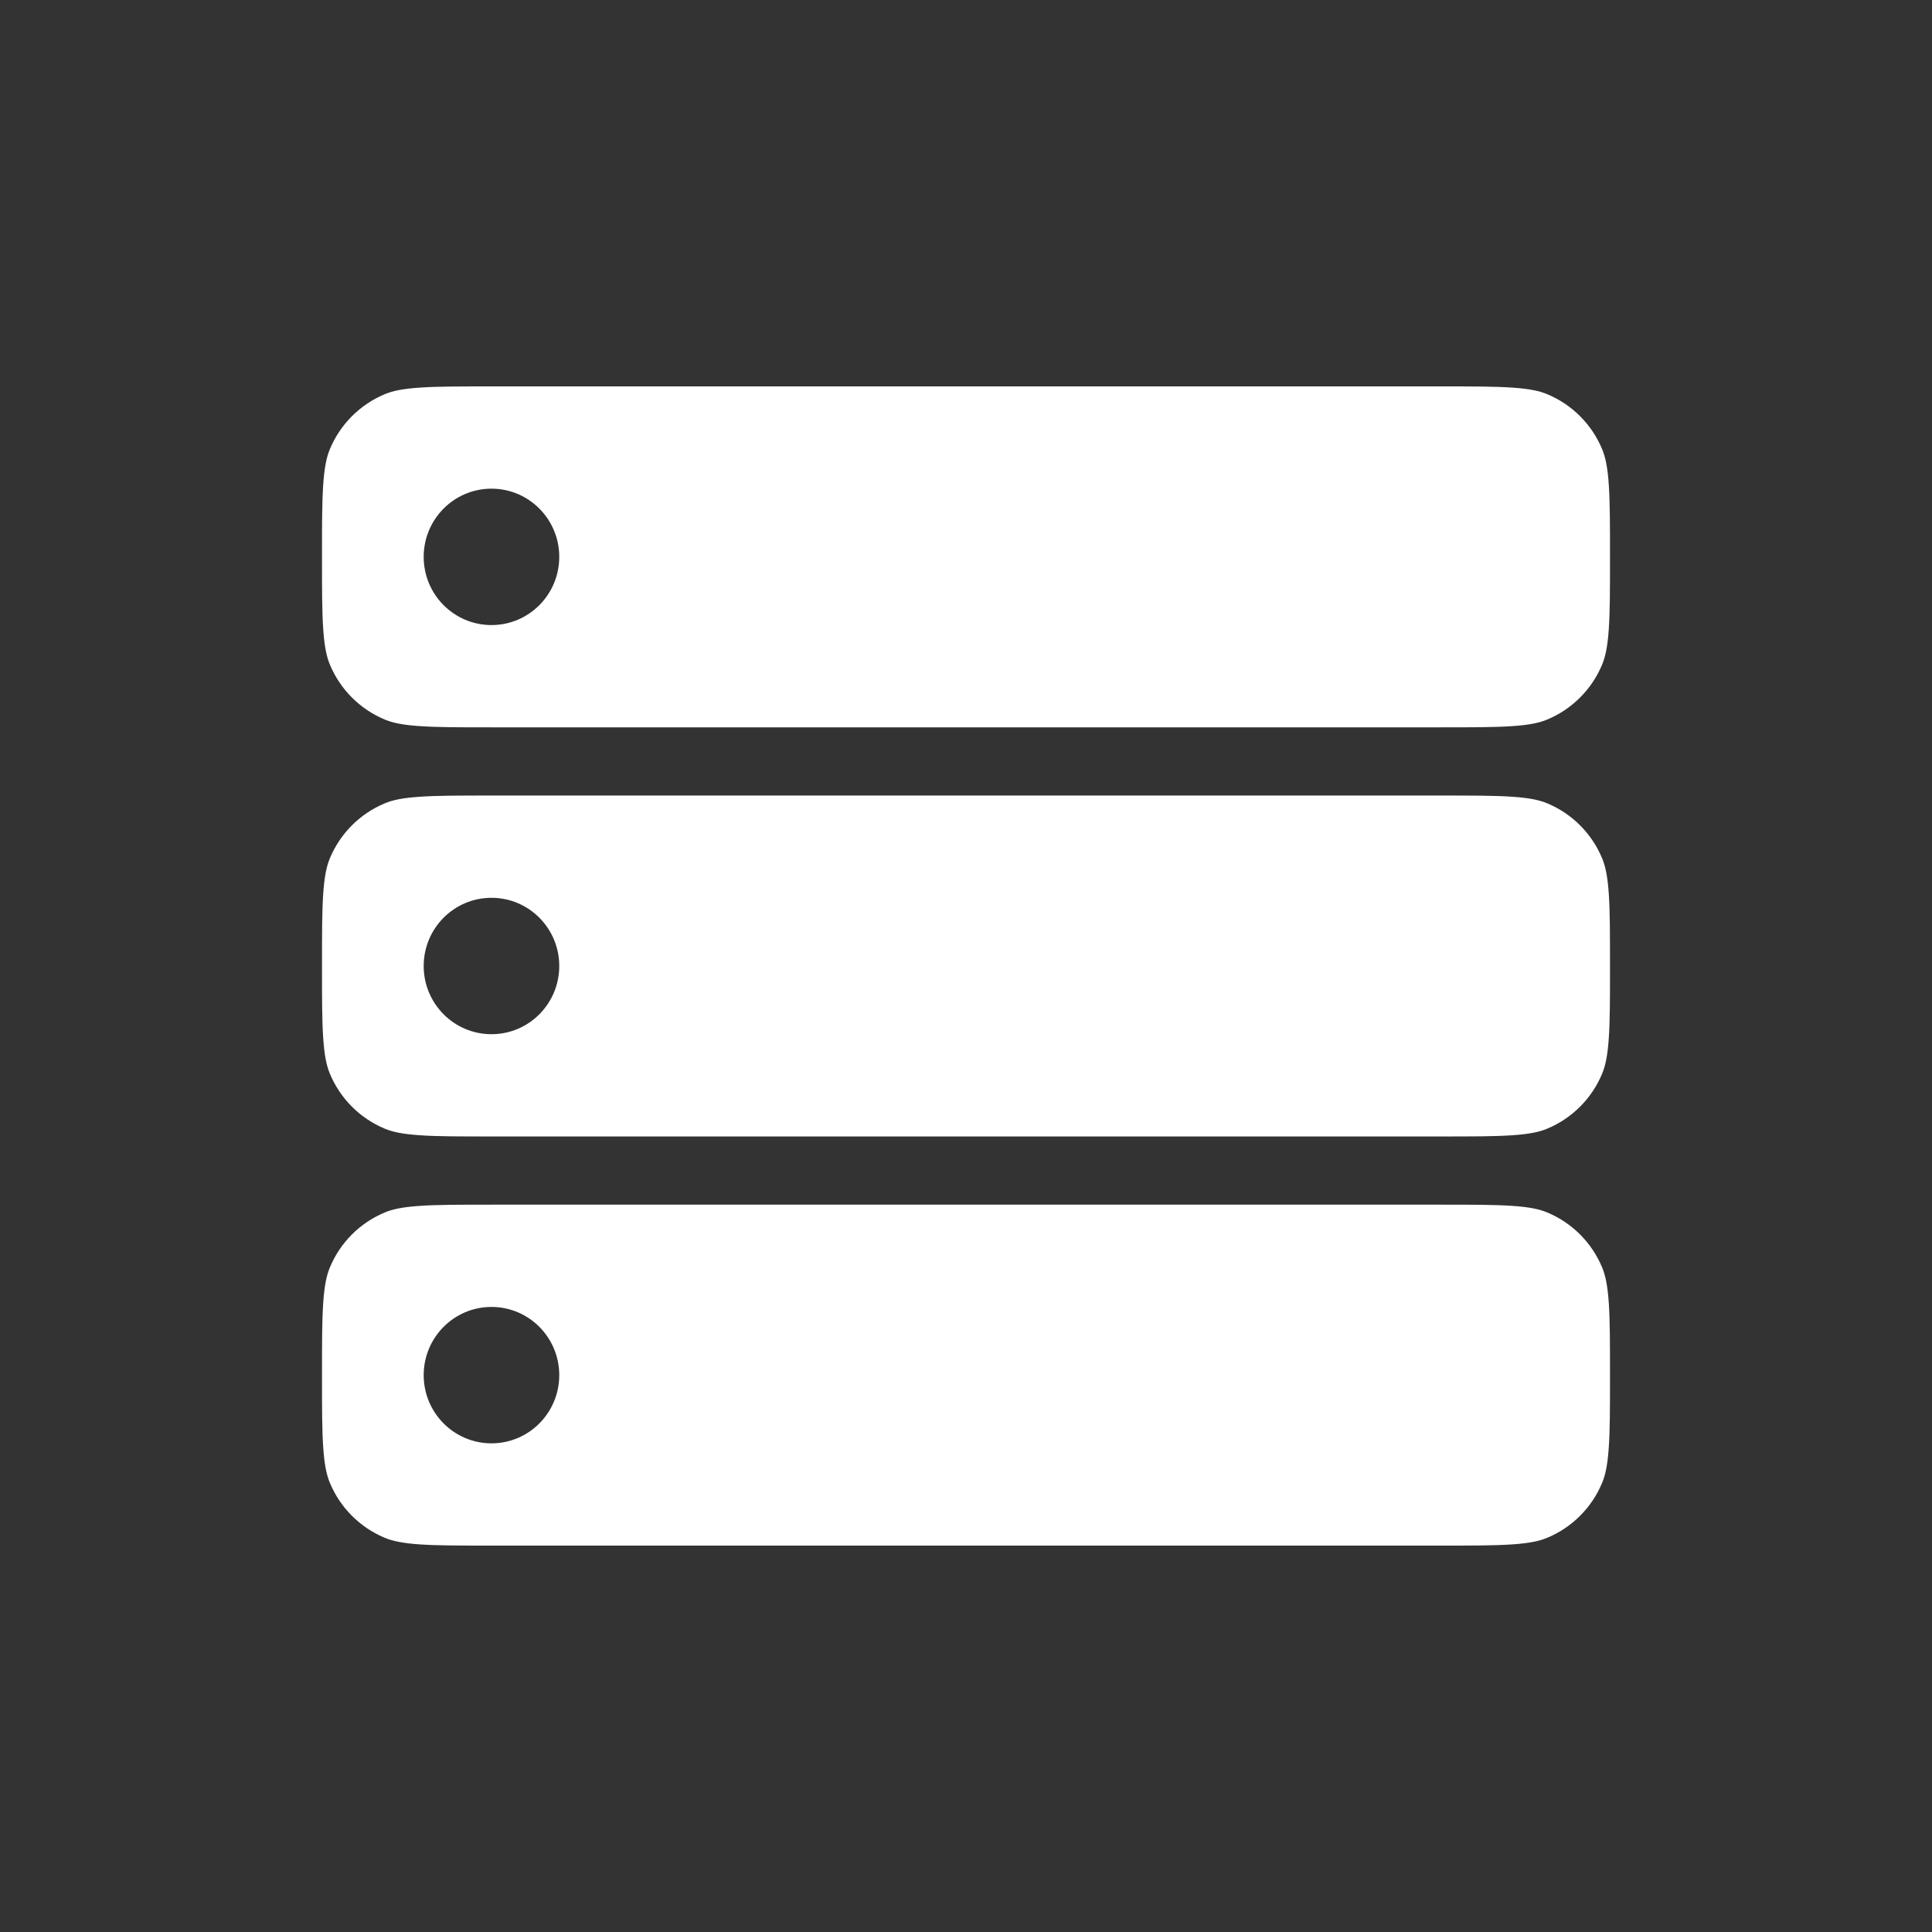
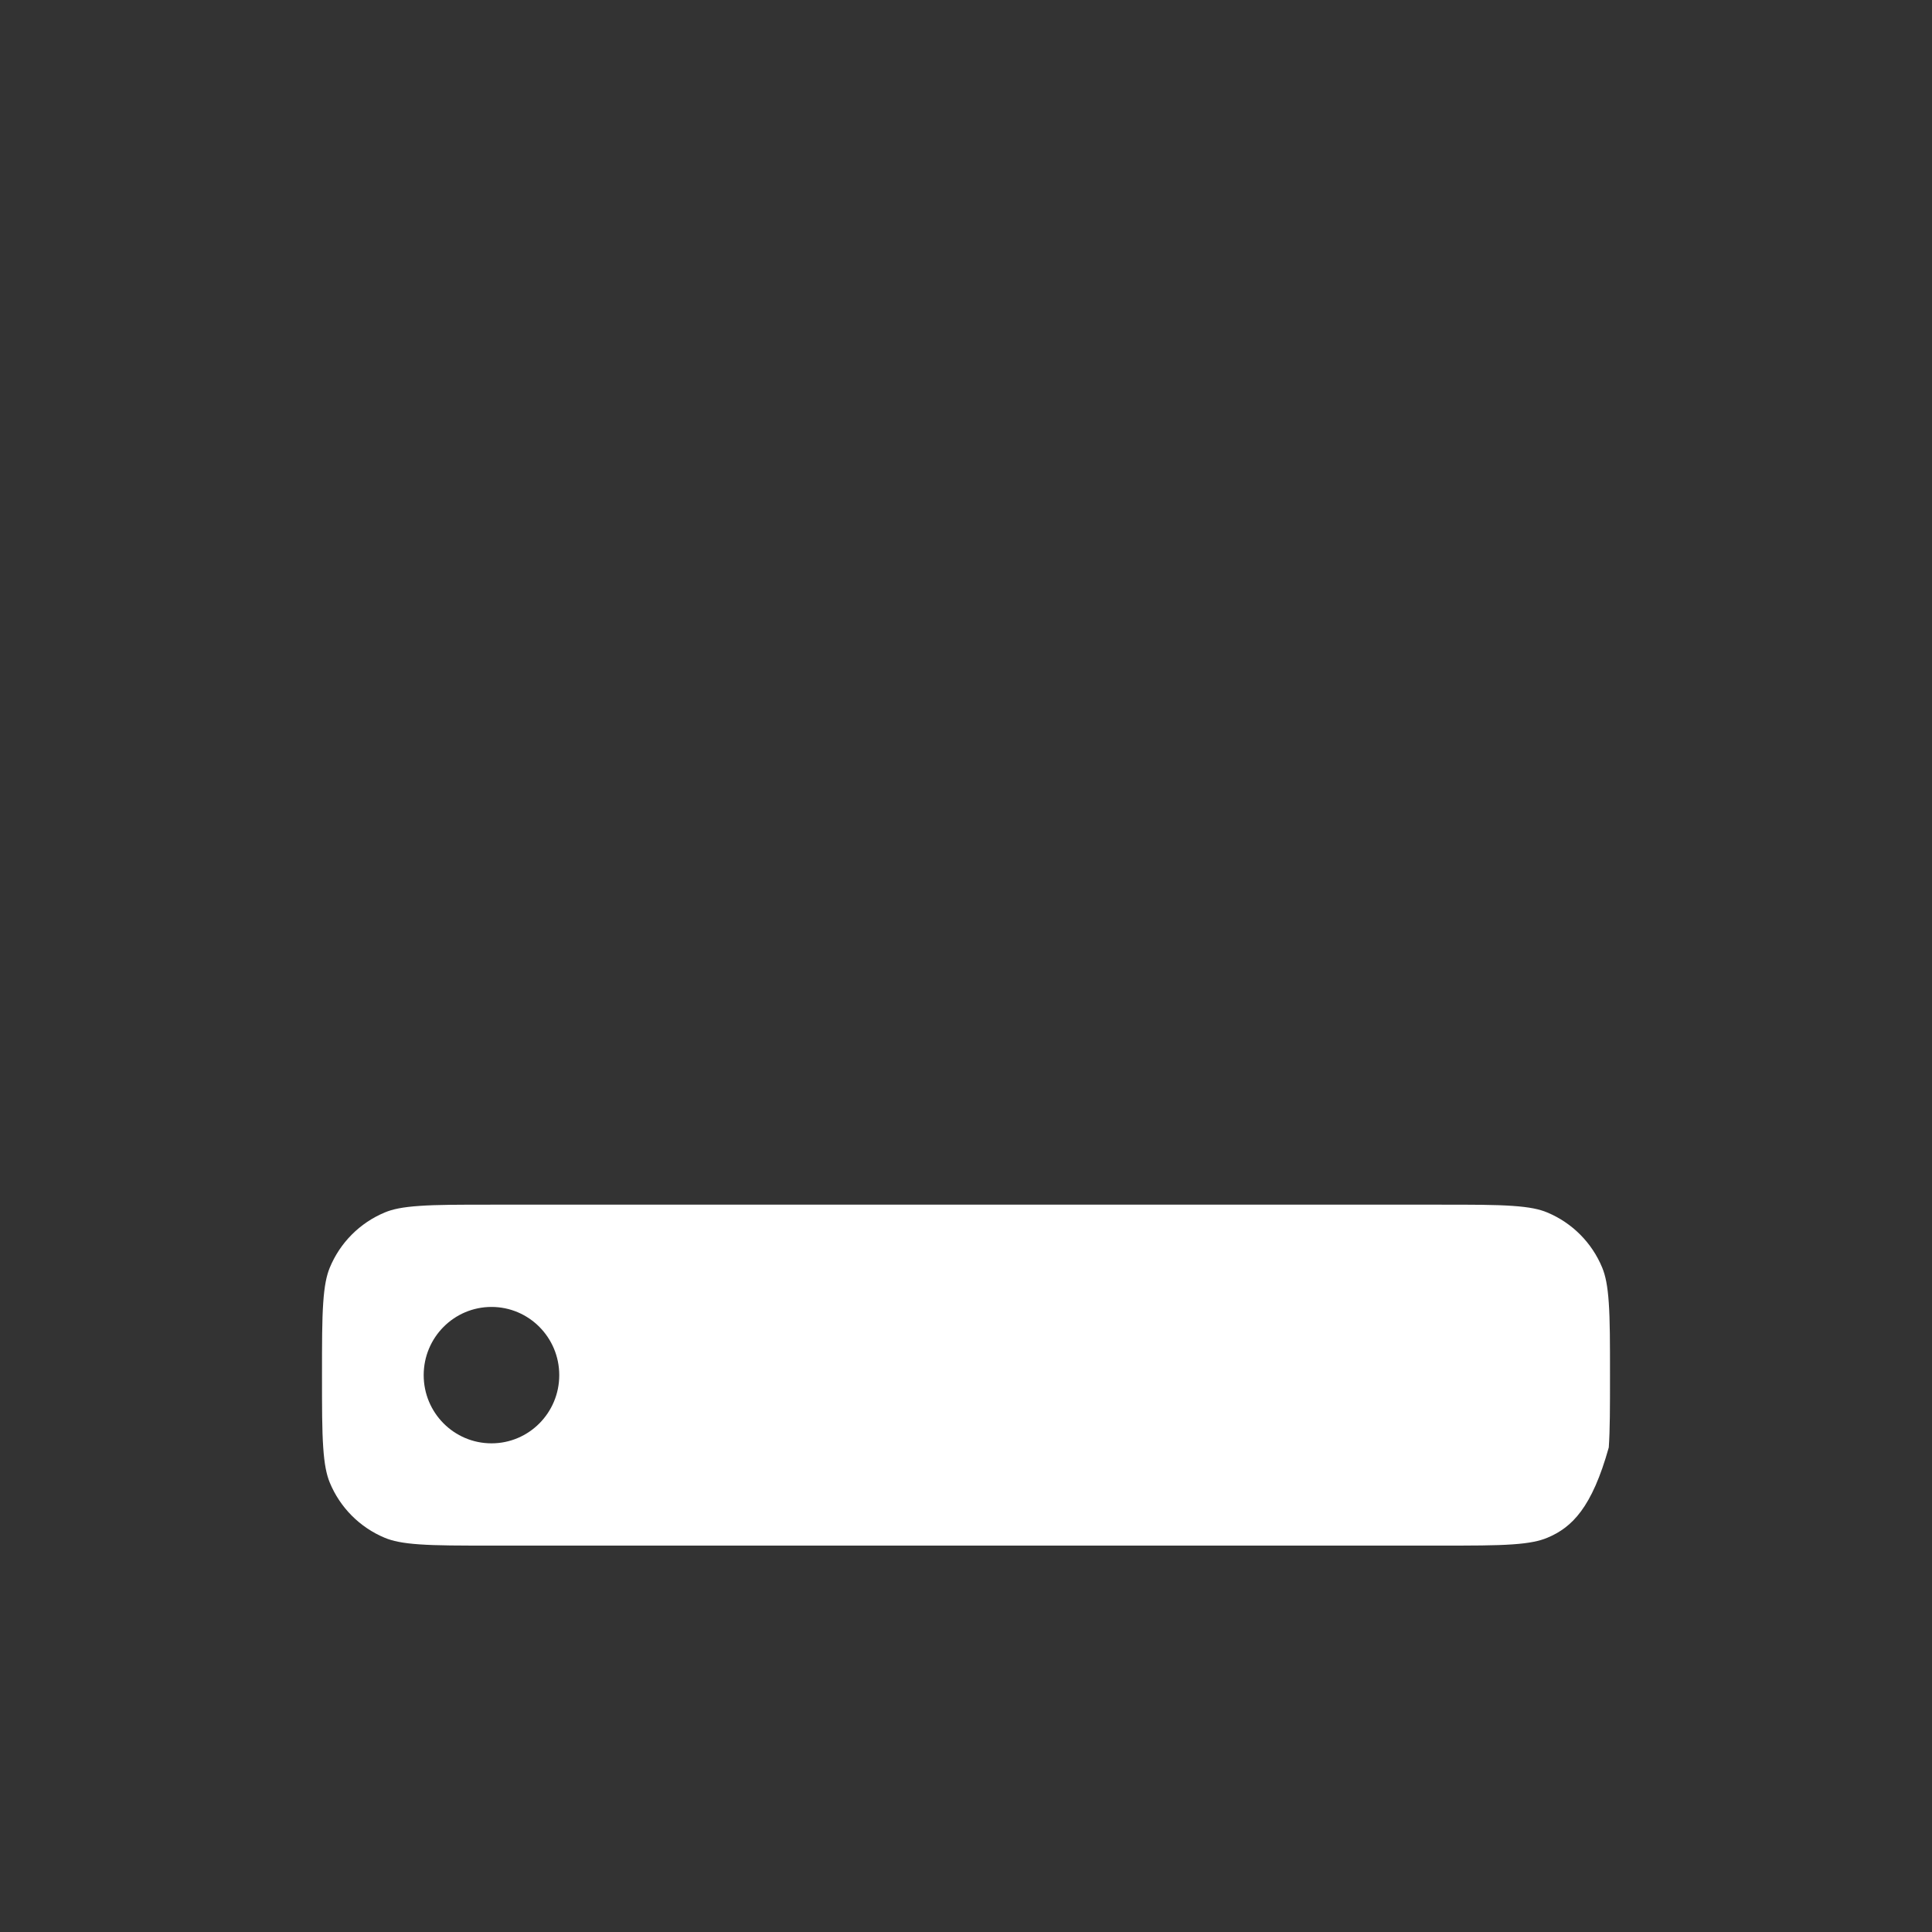
<svg xmlns="http://www.w3.org/2000/svg" width="30" height="30" viewBox="0 0 30 30" fill="none">
  <rect x="0" y="0" width="30" height="30" fill="#333333" stroke="none" />
-   <path fill-rule="evenodd" clip-rule="evenodd" d="M6.516 18.725C6.787 18.706 7.134 18.706 7.632 18.706H22.368C22.866 18.706 23.213 18.706 23.485 18.725C23.751 18.743 23.907 18.777 24.025 18.827C24.412 18.988 24.72 19.297 24.88 19.686C24.929 19.806 24.963 19.962 24.981 20.23C25 20.503 25 20.852 25 21.353C25 21.854 25 22.203 24.981 22.476C24.963 22.744 24.929 22.9 24.88 23.02C24.72 23.409 24.412 23.718 24.025 23.879C23.907 23.928 23.751 23.963 23.485 23.981C23.213 24 22.866 24 22.368 24H7.632C7.134 24 6.787 24 6.516 23.981C6.249 23.963 6.093 23.928 5.975 23.879C5.588 23.718 5.28 23.409 5.12 23.02C5.071 22.9 5.037 22.744 5.019 22.476C5 22.203 5 21.854 5 21.353C5 20.852 5 20.503 5.019 20.23C5.037 19.962 5.071 19.806 5.12 19.686C5.28 19.297 5.588 18.988 5.975 18.827C6.093 18.777 6.249 18.743 6.516 18.725ZM7.632 22.412C8.213 22.412 8.684 21.938 8.684 21.353C8.684 20.768 8.213 20.294 7.632 20.294C7.05 20.294 6.579 20.768 6.579 21.353C6.579 21.938 7.05 22.412 7.632 22.412Z" fill="white" />
-   <path fill-rule="evenodd" clip-rule="evenodd" d="M7.632 11.294C7.134 11.294 6.787 11.294 6.516 11.275C6.249 11.257 6.093 11.223 5.975 11.173C5.588 11.012 5.28 10.703 5.12 10.314C5.071 10.194 5.037 10.038 5.019 9.77C5 9.497 5 9.148 5 8.647C5 8.146 5 7.798 5.019 7.524C5.037 7.256 5.071 7.1 5.12 6.98C5.28 6.591 5.588 6.282 5.975 6.121C6.093 6.071 6.249 6.037 6.516 6.019C6.787 6 7.134 6 7.632 6H22.368C22.866 6 23.213 6 23.485 6.019C23.751 6.037 23.907 6.071 24.025 6.121C24.412 6.282 24.72 6.591 24.88 6.98C24.929 7.1 24.963 7.256 24.981 7.524C25 7.798 25 8.146 25 8.647C25 9.148 25 9.497 24.981 9.77C24.963 10.038 24.929 10.194 24.88 10.314C24.72 10.703 24.412 11.012 24.025 11.173C23.907 11.223 23.751 11.257 23.485 11.275C23.213 11.294 22.866 11.294 22.368 11.294H7.632ZM7.632 12.353C7.134 12.353 6.787 12.353 6.516 12.372C6.249 12.39 6.093 12.424 5.975 12.474C5.588 12.635 5.28 12.944 5.12 13.333C5.071 13.453 5.037 13.609 5.019 13.877C5 14.15 5 14.499 5 15C5 15.501 5 15.85 5.019 16.123C5.037 16.391 5.071 16.547 5.12 16.667C5.28 17.056 5.588 17.365 5.975 17.526C6.093 17.576 6.249 17.61 6.516 17.628C6.787 17.647 7.134 17.647 7.632 17.647H22.368C22.866 17.647 23.213 17.647 23.485 17.628C23.751 17.61 23.907 17.576 24.025 17.526C24.412 17.365 24.72 17.056 24.88 16.667C24.929 16.547 24.963 16.391 24.981 16.123C25 15.85 25 15.501 25 15C25 14.499 25 14.15 24.981 13.877C24.963 13.609 24.929 13.453 24.88 13.333C24.72 12.944 24.412 12.635 24.025 12.474C23.907 12.424 23.751 12.39 23.485 12.372C23.213 12.353 22.866 12.353 22.368 12.353H7.632ZM8.684 15C8.684 15.585 8.213 16.059 7.632 16.059C7.05 16.059 6.579 15.585 6.579 15C6.579 14.415 7.05 13.941 7.632 13.941C8.213 13.941 8.684 14.415 8.684 15ZM7.632 9.706C8.213 9.706 8.684 9.232 8.684 8.647C8.684 8.062 8.213 7.588 7.632 7.588C7.05 7.588 6.579 8.062 6.579 8.647C6.579 9.232 7.05 9.706 7.632 9.706Z" fill="white" />
+   <path fill-rule="evenodd" clip-rule="evenodd" d="M6.516 18.725C6.787 18.706 7.134 18.706 7.632 18.706H22.368C22.866 18.706 23.213 18.706 23.485 18.725C23.751 18.743 23.907 18.777 24.025 18.827C24.412 18.988 24.72 19.297 24.88 19.686C24.929 19.806 24.963 19.962 24.981 20.23C25 20.503 25 20.852 25 21.353C25 21.854 25 22.203 24.981 22.476C24.72 23.409 24.412 23.718 24.025 23.879C23.907 23.928 23.751 23.963 23.485 23.981C23.213 24 22.866 24 22.368 24H7.632C7.134 24 6.787 24 6.516 23.981C6.249 23.963 6.093 23.928 5.975 23.879C5.588 23.718 5.28 23.409 5.12 23.02C5.071 22.9 5.037 22.744 5.019 22.476C5 22.203 5 21.854 5 21.353C5 20.852 5 20.503 5.019 20.23C5.037 19.962 5.071 19.806 5.12 19.686C5.28 19.297 5.588 18.988 5.975 18.827C6.093 18.777 6.249 18.743 6.516 18.725ZM7.632 22.412C8.213 22.412 8.684 21.938 8.684 21.353C8.684 20.768 8.213 20.294 7.632 20.294C7.05 20.294 6.579 20.768 6.579 21.353C6.579 21.938 7.05 22.412 7.632 22.412Z" fill="white" />
</svg>